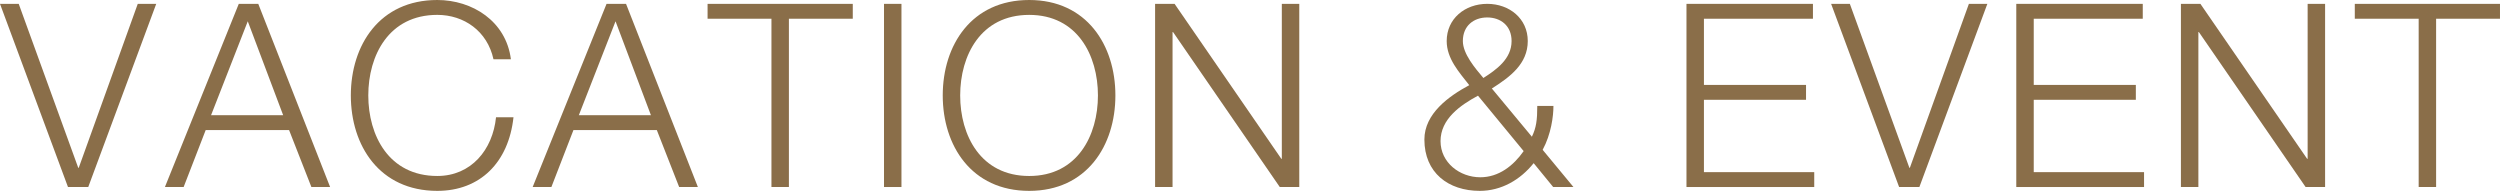
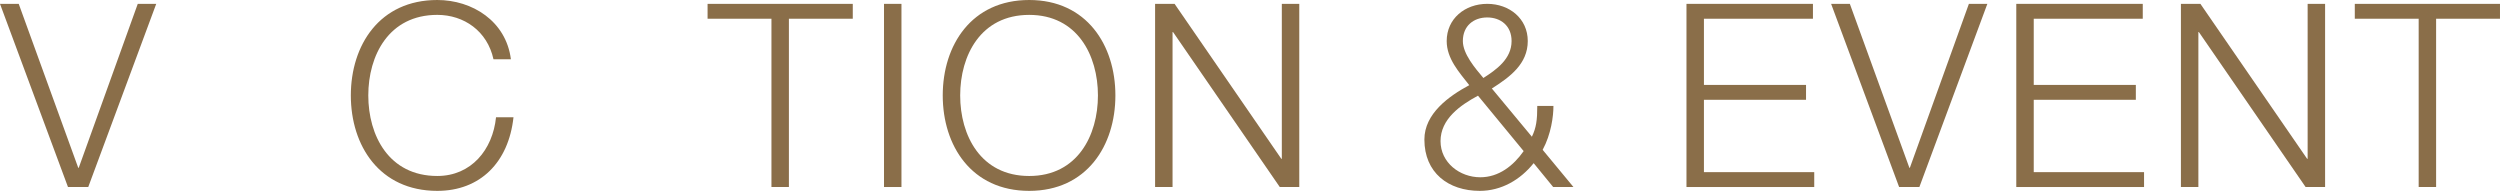
<svg xmlns="http://www.w3.org/2000/svg" version="1.1" id="图层_1" x="0px" y="0px" width="175.465px" height="13.396px" viewBox="0 0 175.465 13.396" enable-background="new 0 0 175.465 13.396" xml:space="preserve">
  <g>
    <path fill="#8A6E49" d="M0,0.271h1.314l4.177,11.505h0.036L9.669,0.271h1.296L6.194,13.126H4.771L0,0.271z" />
-     <path fill="#8A6E49" d="M16.759,0.271h1.368l5.042,12.855h-1.314l-1.566-3.997h-5.852l-1.548,3.997h-1.314L16.759,0.271z    M14.814,8.085h5.06L17.39,1.494L14.814,8.085z" />
    <path fill="#8A6E49" d="M34.635,4.159c-0.432-1.98-2.071-3.115-3.943-3.115c-3.403,0-4.843,2.846-4.843,5.654   s1.44,5.653,4.843,5.653c2.377,0,3.889-1.836,4.123-4.123h1.225c-0.342,3.169-2.341,5.168-5.348,5.168   c-4.051,0-6.068-3.169-6.068-6.698S26.64,0,30.691,0c2.449,0,4.826,1.477,5.167,4.159H34.635z" />
-     <path fill="#8A6E49" d="M42.571,0.271h1.368l5.042,12.855h-1.314L46.1,9.129h-5.852L38.7,13.126h-1.314L42.571,0.271z    M40.626,8.085h5.06l-2.484-6.591L40.626,8.085z" />
    <path fill="#8A6E49" d="M49.662,0.271h10.191v1.044h-4.483v11.812h-1.225V1.314h-4.483V0.271z" />
    <path fill="#8A6E49" d="M62.045,0.271h1.225v12.855h-1.225V0.271z" />
    <path fill="#8A6E49" d="M72.235,0c4.033,0,6.05,3.169,6.05,6.698s-2.017,6.698-6.05,6.698c-4.051,0-6.068-3.169-6.068-6.698   S68.184,0,72.235,0z M72.235,12.352c3.385,0,4.825-2.845,4.825-5.653s-1.44-5.654-4.825-5.654c-3.403,0-4.844,2.846-4.844,5.654   S68.832,12.352,72.235,12.352z" />
    <path fill="#8A6E49" d="M81.071,0.271h1.369l7.49,10.875h0.036V0.271h1.225v12.855h-1.369l-7.49-10.875h-0.036v10.875h-1.225V0.271   z" />
    <path fill="#8A6E49" d="M107.642,11.451c-0.937,1.171-2.269,1.945-3.781,1.945c-2.215,0-3.889-1.278-3.889-3.602   c0-1.818,1.71-3.043,3.15-3.817c-0.702-0.9-1.584-1.854-1.584-3.097c0-1.566,1.277-2.61,2.845-2.61c1.566,0,2.845,1.044,2.845,2.61   c0,1.603-1.242,2.521-2.521,3.331l2.81,3.385c0.306-0.63,0.378-1.17,0.378-2.16h1.135c0,0.72-0.162,1.98-0.757,3.079l2.161,2.61   h-1.423L107.642,11.451z M103.734,6.716c-1.242,0.666-2.629,1.639-2.629,3.188c0,1.512,1.351,2.538,2.791,2.538   c1.296,0,2.323-0.81,3.043-1.836L103.734,6.716z M102.672,2.881c0,0.9,0.864,1.908,1.44,2.593c0.9-0.576,1.98-1.332,1.98-2.593   c0-1.08-0.773-1.656-1.71-1.656S102.672,1.801,102.672,2.881z" />
    <path fill="#8A6E49" d="M118.367,0.271h8.876v1.044h-7.651V5.96h7.166v1.044h-7.166v5.078h7.742v1.044h-8.967V0.271z" />
    <path fill="#8A6E49" d="M128.519,0.271h1.314l4.178,11.505h0.035l4.142-11.505h1.296l-4.771,12.855h-1.422L128.519,0.271z" />
    <path fill="#8A6E49" d="M141.515,0.271h8.877v1.044h-7.652V5.96h7.166v1.044h-7.166v5.078h7.742v1.044h-8.967V0.271z" />
    <path fill="#8A6E49" d="M153.07,0.271h1.368l7.49,10.875h0.036V0.271h1.225v12.855h-1.368l-7.49-10.875h-0.036v10.875h-1.225V0.271   z" />
    <path fill="#8A6E49" d="M165.274,0.271h10.19v1.044h-4.483v11.812h-1.224V1.314h-4.483V0.271z" />
  </g>
  <g>
</g>
  <g>
</g>
  <g>
</g>
  <g>
</g>
  <g>
</g>
  <g>
</g>
  <g>
</g>
  <g>
</g>
  <g>
</g>
  <g>
</g>
  <g>
</g>
  <g>
</g>
  <g>
</g>
  <g>
</g>
  <g>
</g>
</svg>